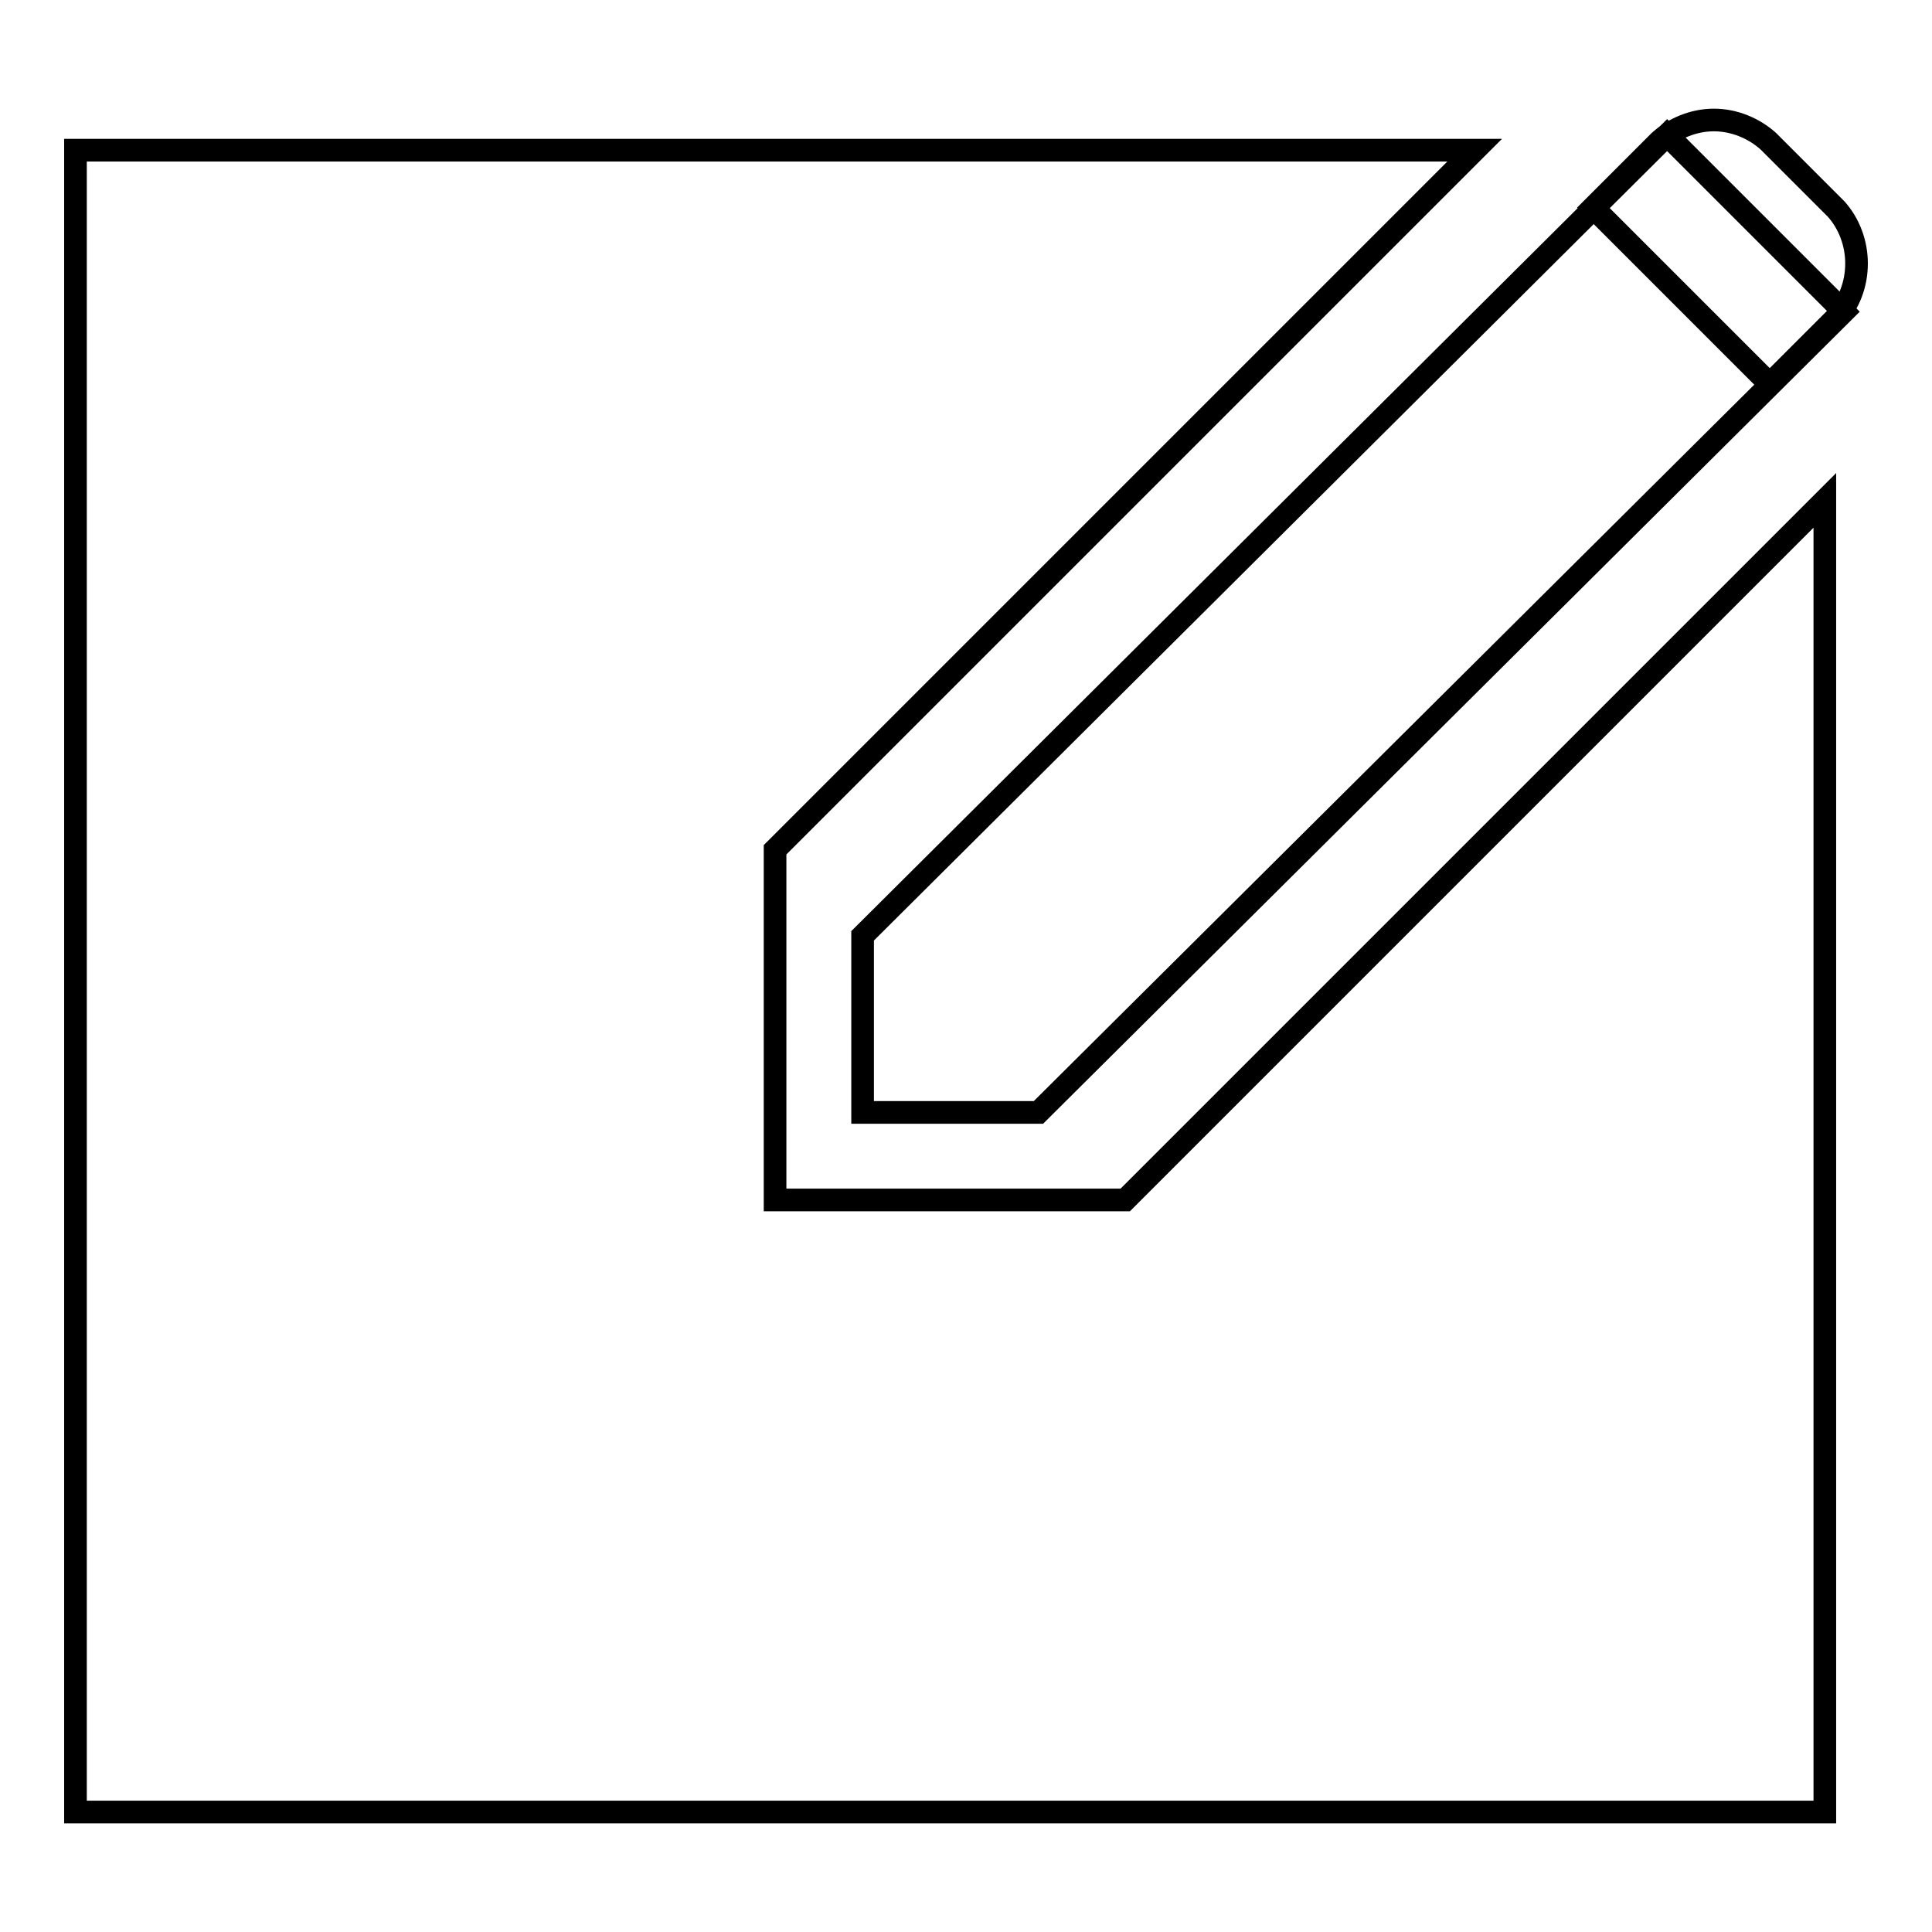
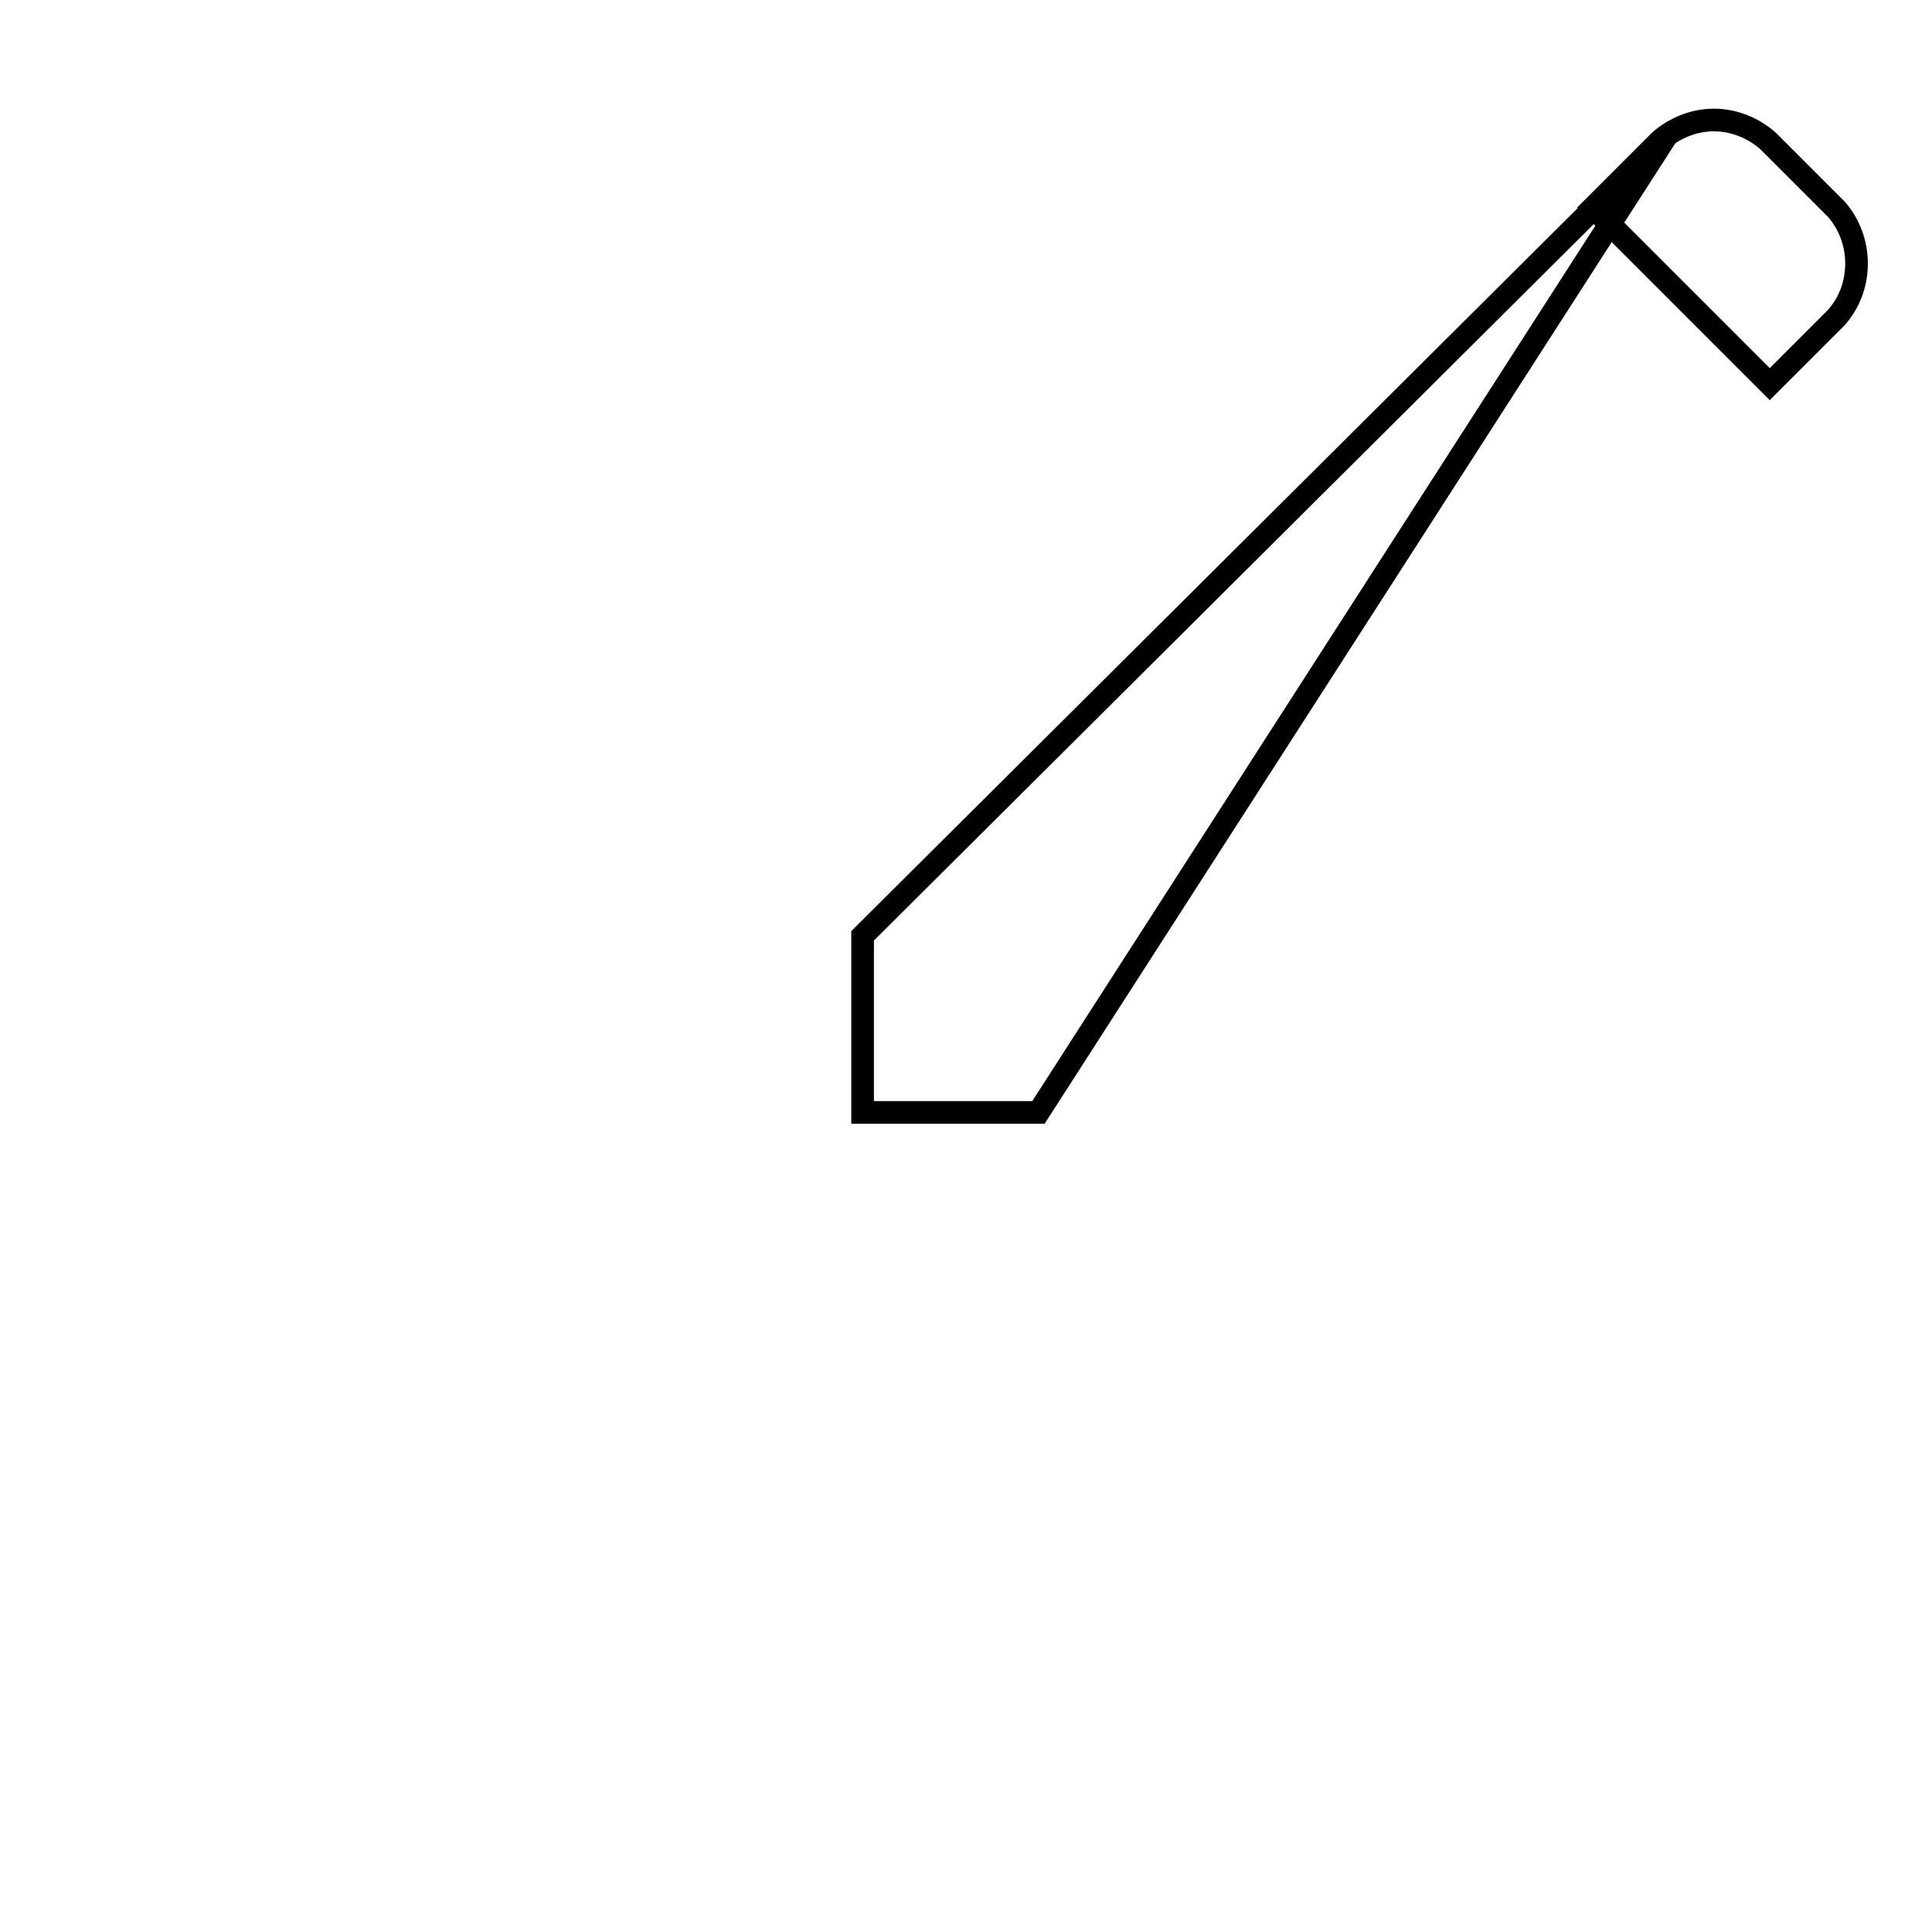
<svg xmlns="http://www.w3.org/2000/svg" version="1.1" x="0px" y="0px" viewBox="0 0 256 256" enable-background="new 0 0 256 256" xml:space="preserve">
  <g>
    <g>
-       <path stroke-width="3" fill-opacity="0" stroke="#000000" d="M149.1,159h-46.4v-46.4l92.7-92.7H10v220.2h231.8V66.3L149.1,159z" />
-       <path stroke-width="3" fill-opacity="0" stroke="#000000" d="M220.9,17.9L114.3,124v23.4h23.3L244.3,41.3L220.9,17.9z" />
+       <path stroke-width="3" fill-opacity="0" stroke="#000000" d="M220.9,17.9L114.3,124v23.4h23.3L220.9,17.9z" />
      <path stroke-width="3" fill-opacity="0" stroke="#000000" d="M243.3,27.7l-9-9c-1.9-1.7-4.5-2.8-7.2-2.8s-5.3,1.1-7.2,2.8l-8.8,8.8l0,0l8.2,8.2l15.2,15.2l8.8-8.8c1.7-1.9,2.7-4.4,2.7-7.2C246,32.2,245,29.6,243.3,27.7z" />
    </g>
  </g>
</svg>